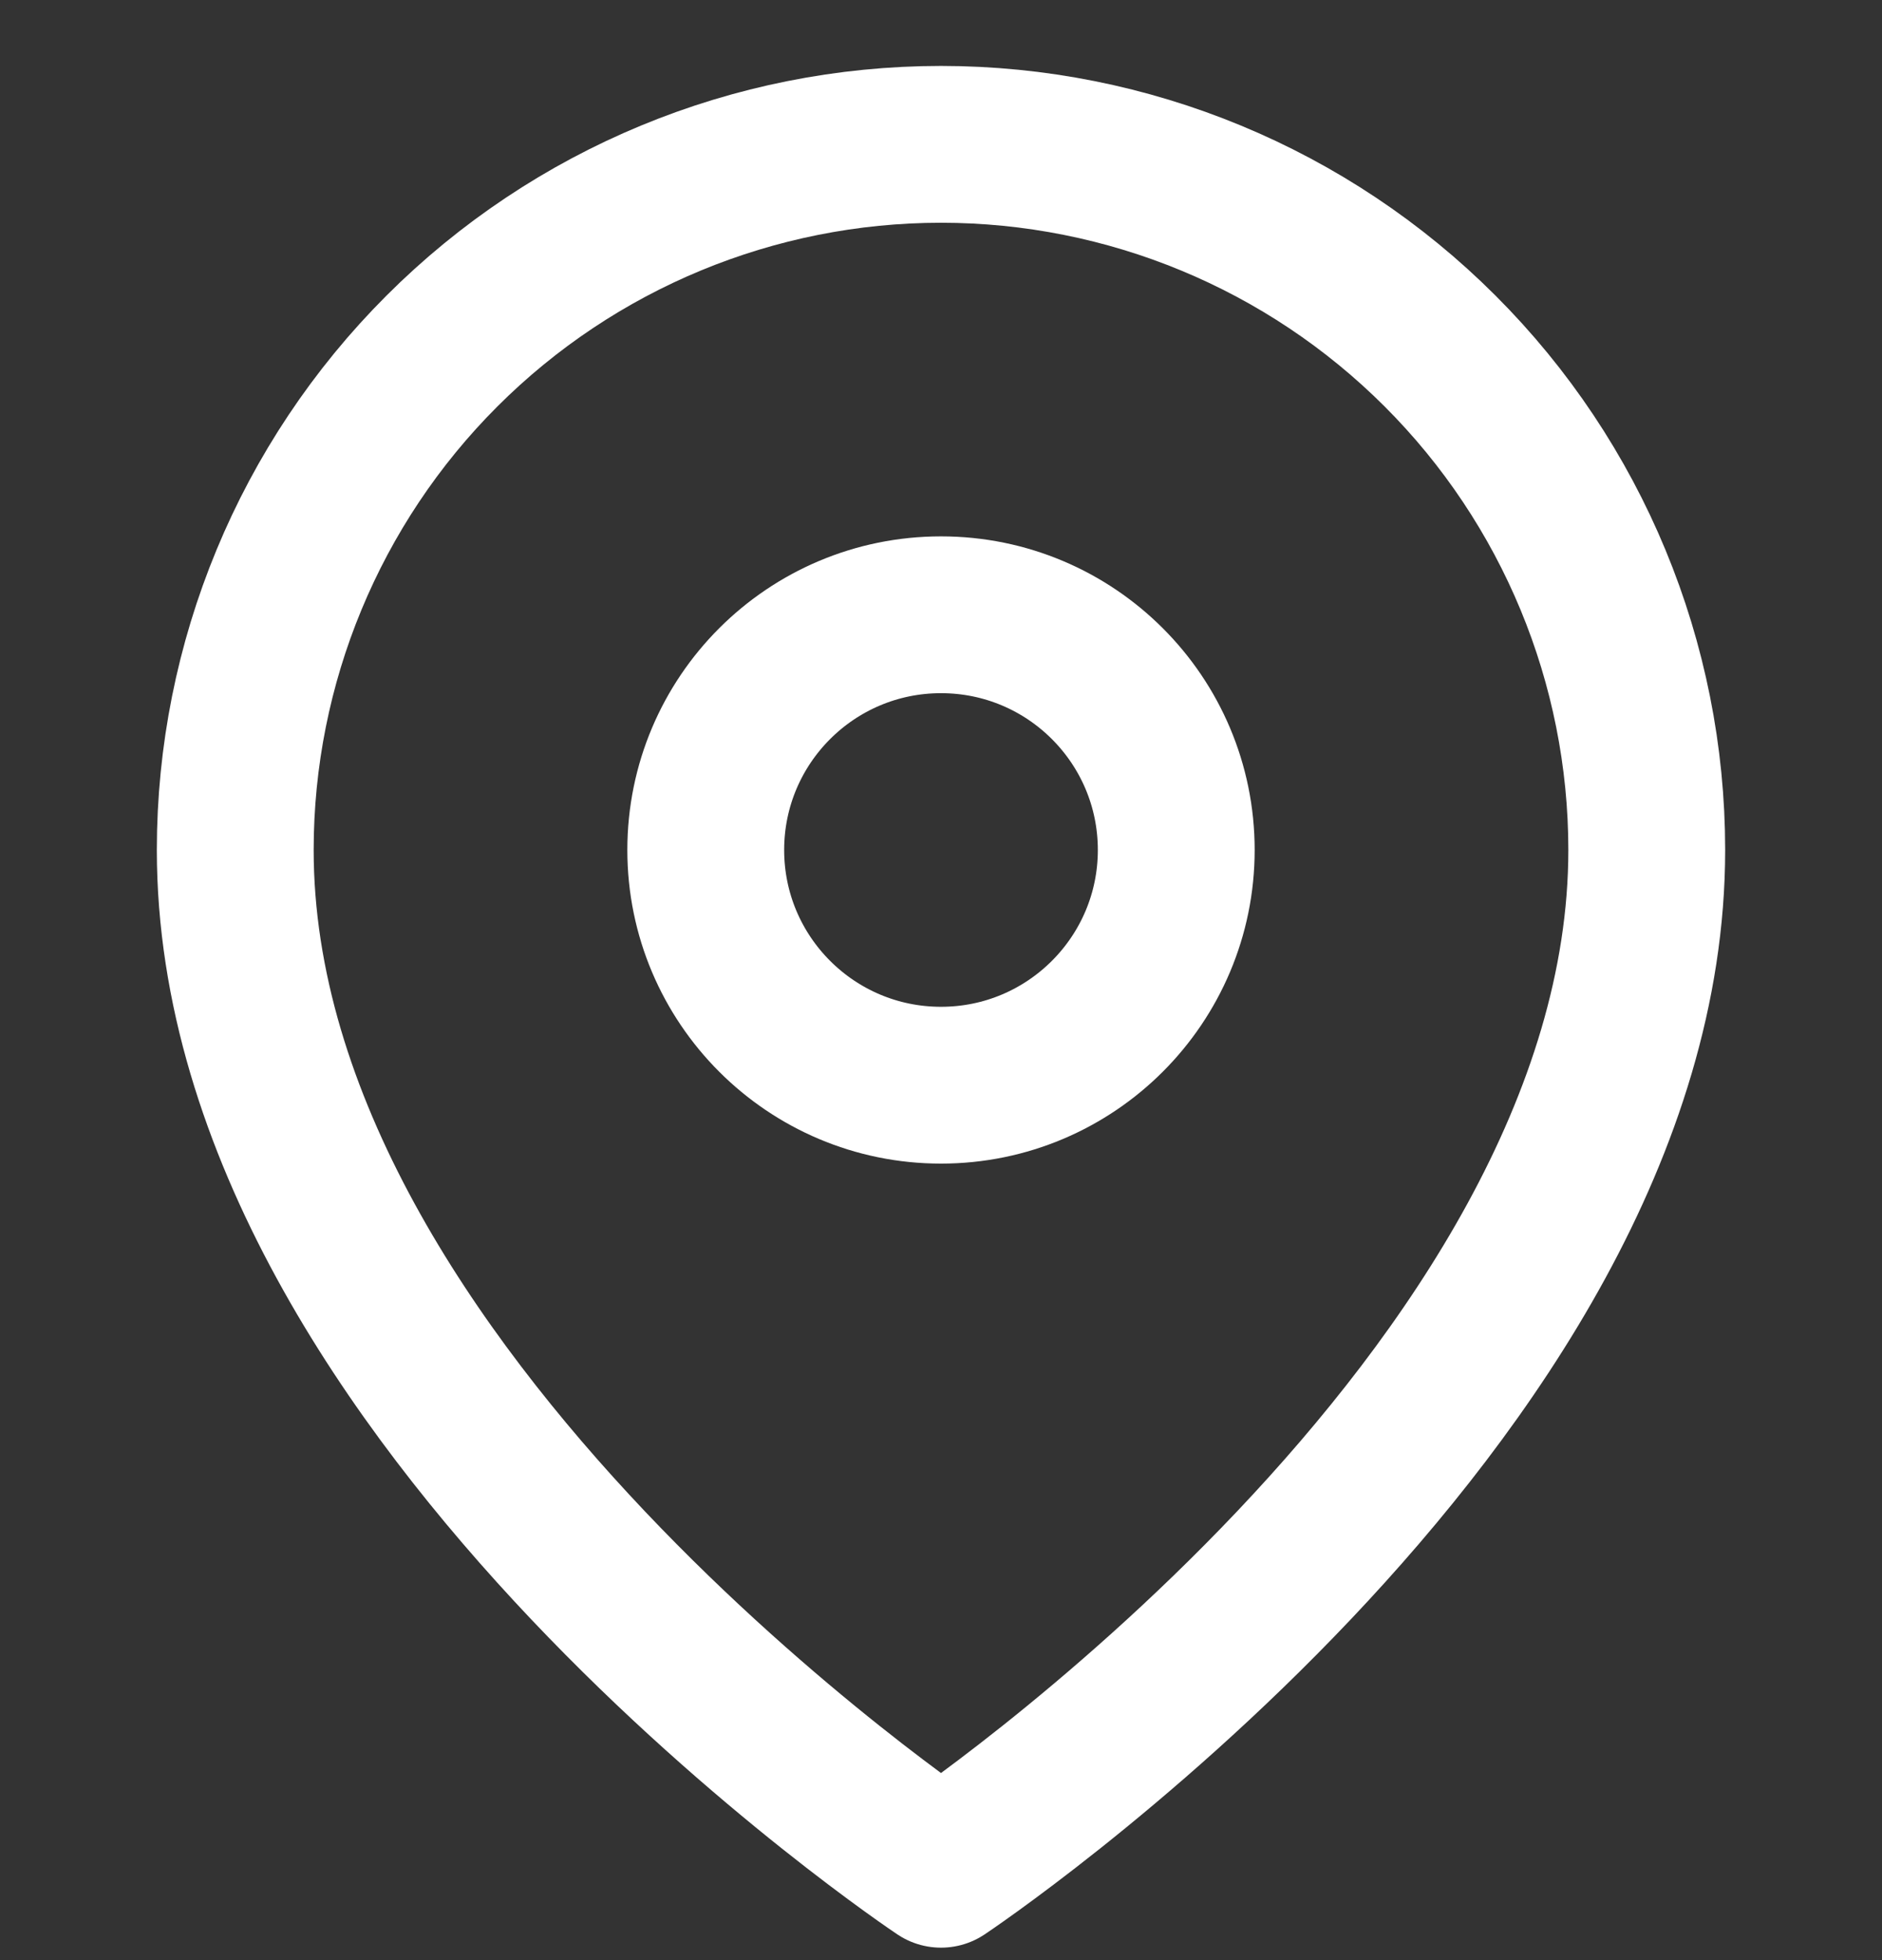
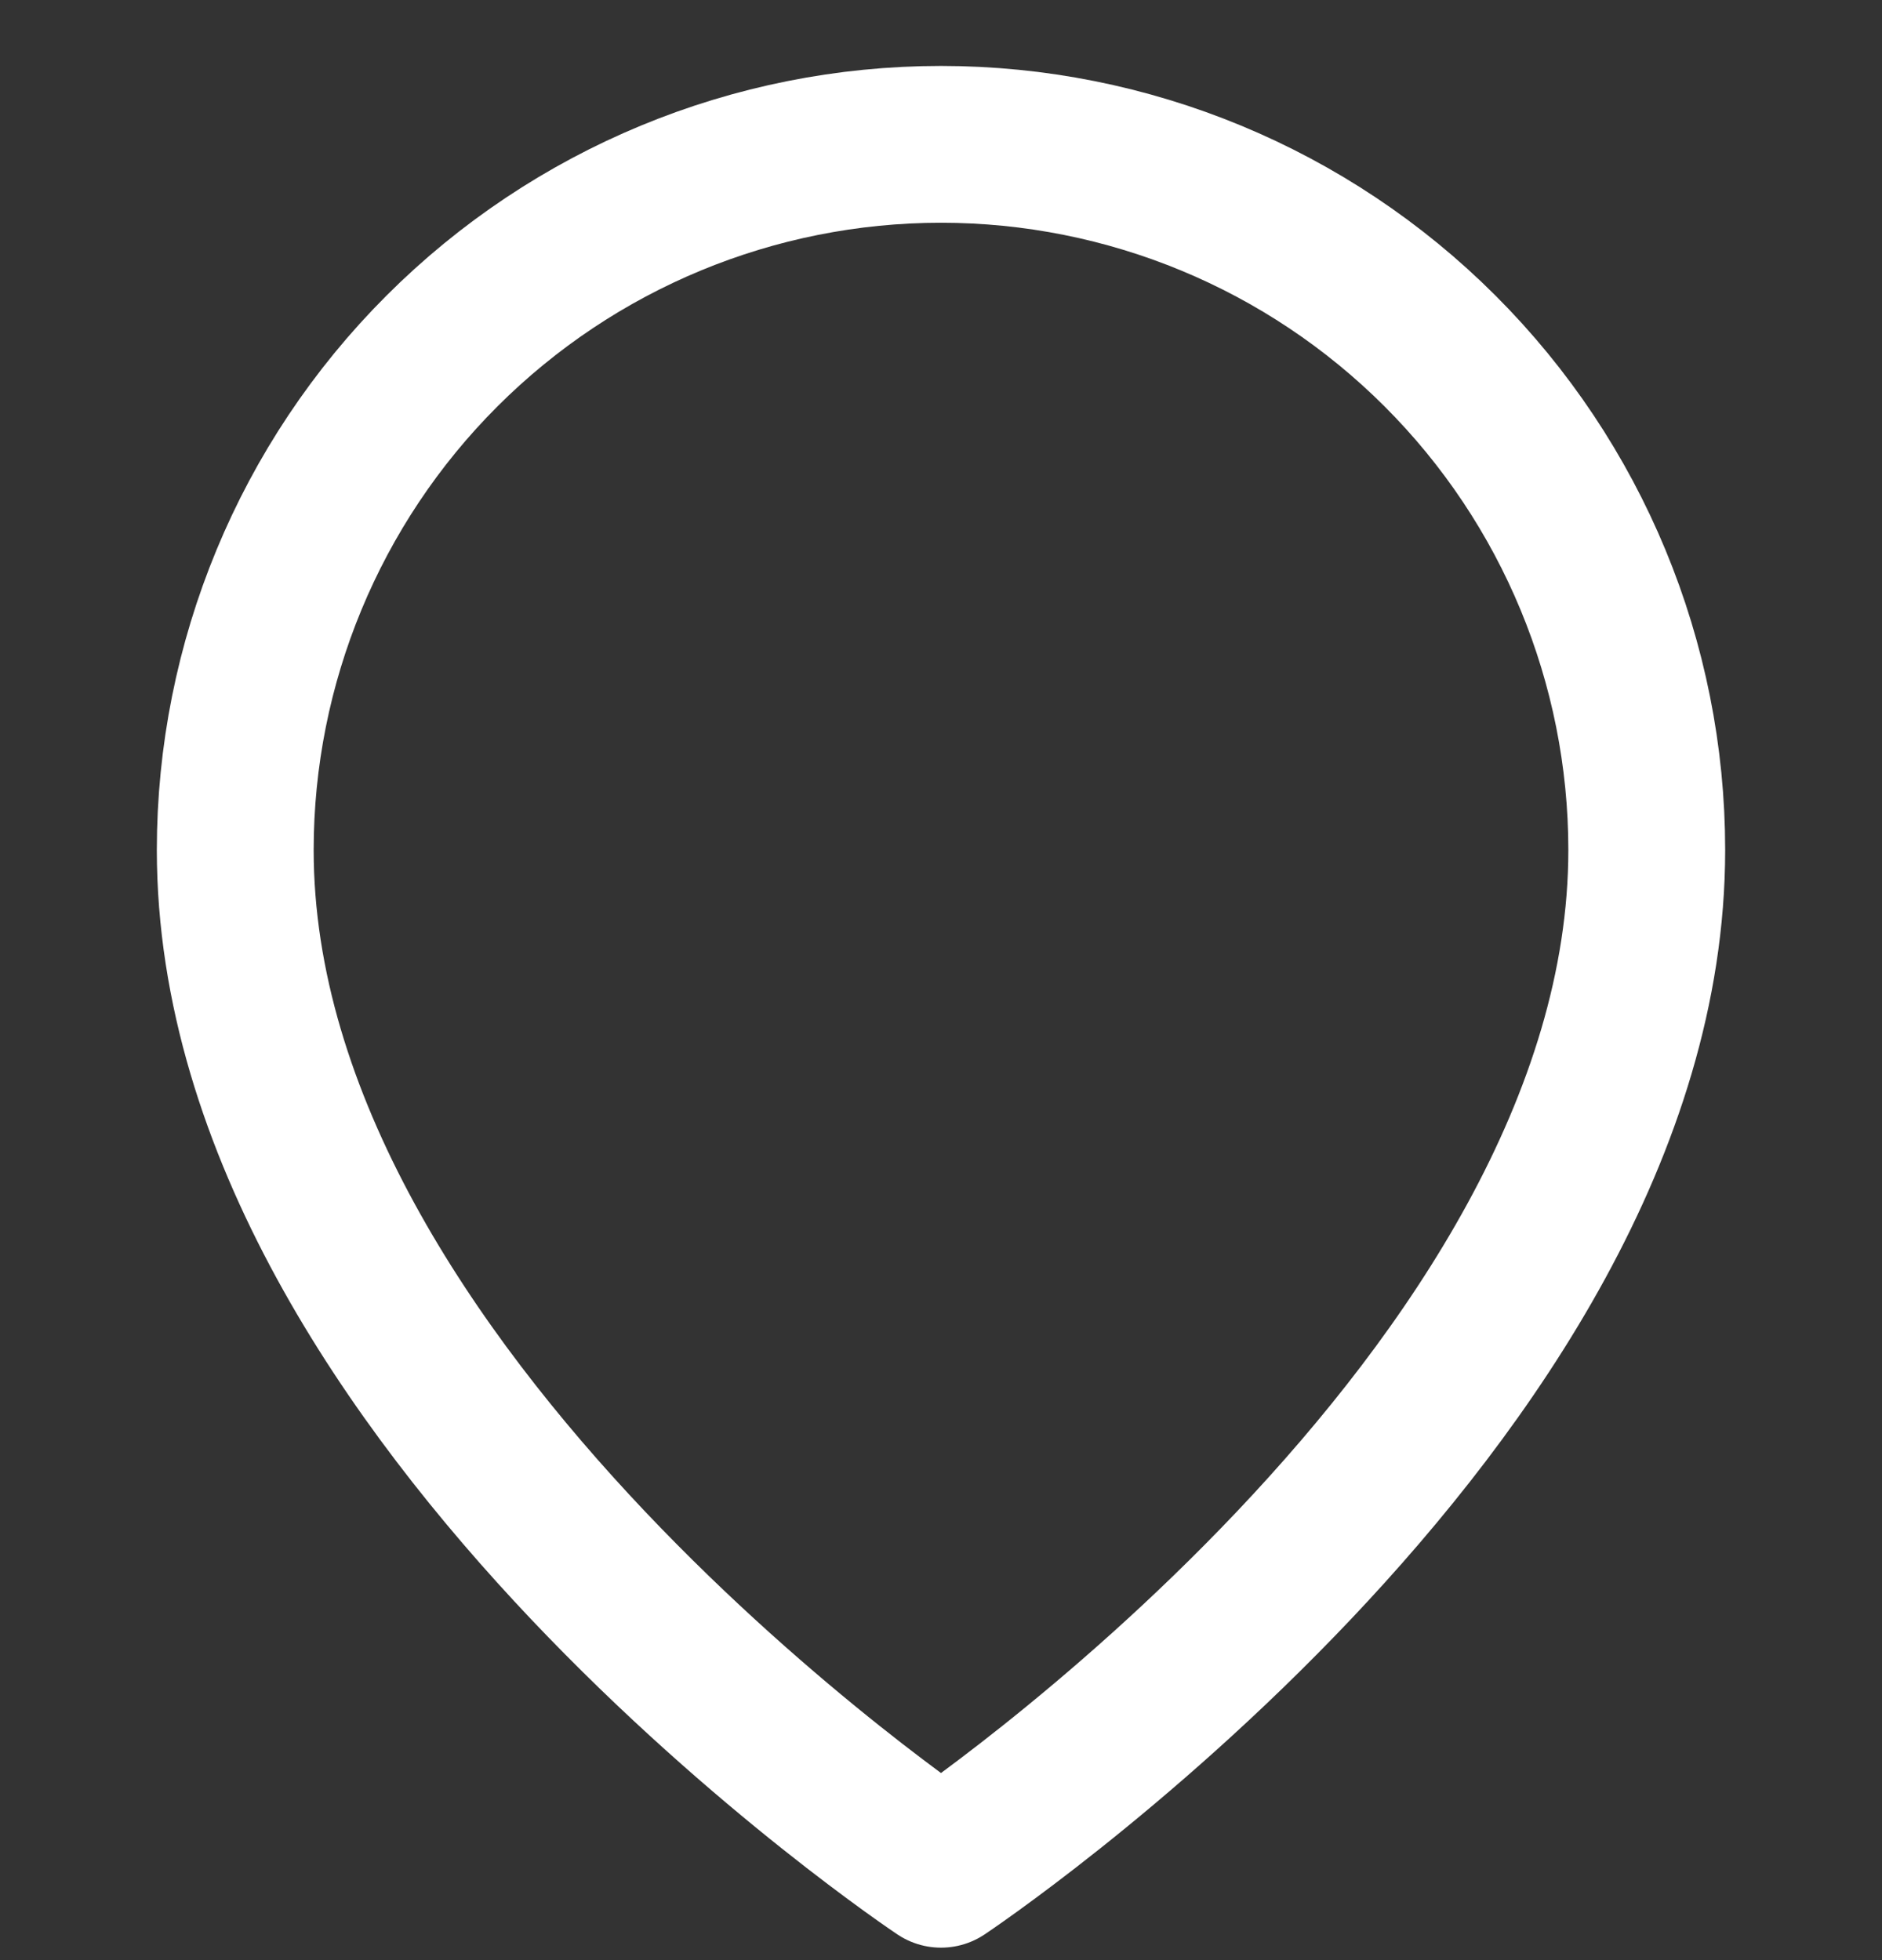
<svg xmlns="http://www.w3.org/2000/svg" width="24" height="25" viewBox="0 0 24 25" fill="none">
  <rect x="0" y="0" width="24" height="25" fill="#333333" stroke="none" />
  <g clip-path="url(#clip0_16_657)">
    <path d="M21 10.841C21 17.841 12 23.841 12 23.841C12 23.841 3 17.841 3 10.841C3 8.454 3.948 6.164 5.636 4.477C7.324 2.789 9.613 1.841 12 1.841C14.387 1.841 16.676 2.789 18.364 4.477C20.052 6.164 21 8.454 21 10.841Z" stroke="white" stroke-width="2" stroke-linecap="round" stroke-linejoin="round" />
-     <path d="M12 13.841C13.657 13.841 15 12.497 15 10.841C15 9.184 13.657 7.841 12 7.841C10.343 7.841 9 9.184 9 10.841C9 12.497 10.343 13.841 12 13.841Z" stroke="white" stroke-width="2" stroke-linecap="round" stroke-linejoin="round" />
  </g>
  <defs>
    <clipPath id="clip0_16_657">
      <rect width="24" height="24" fill="white" transform="translate(0 0.841)" />
    </clipPath>
  </defs>
</svg>